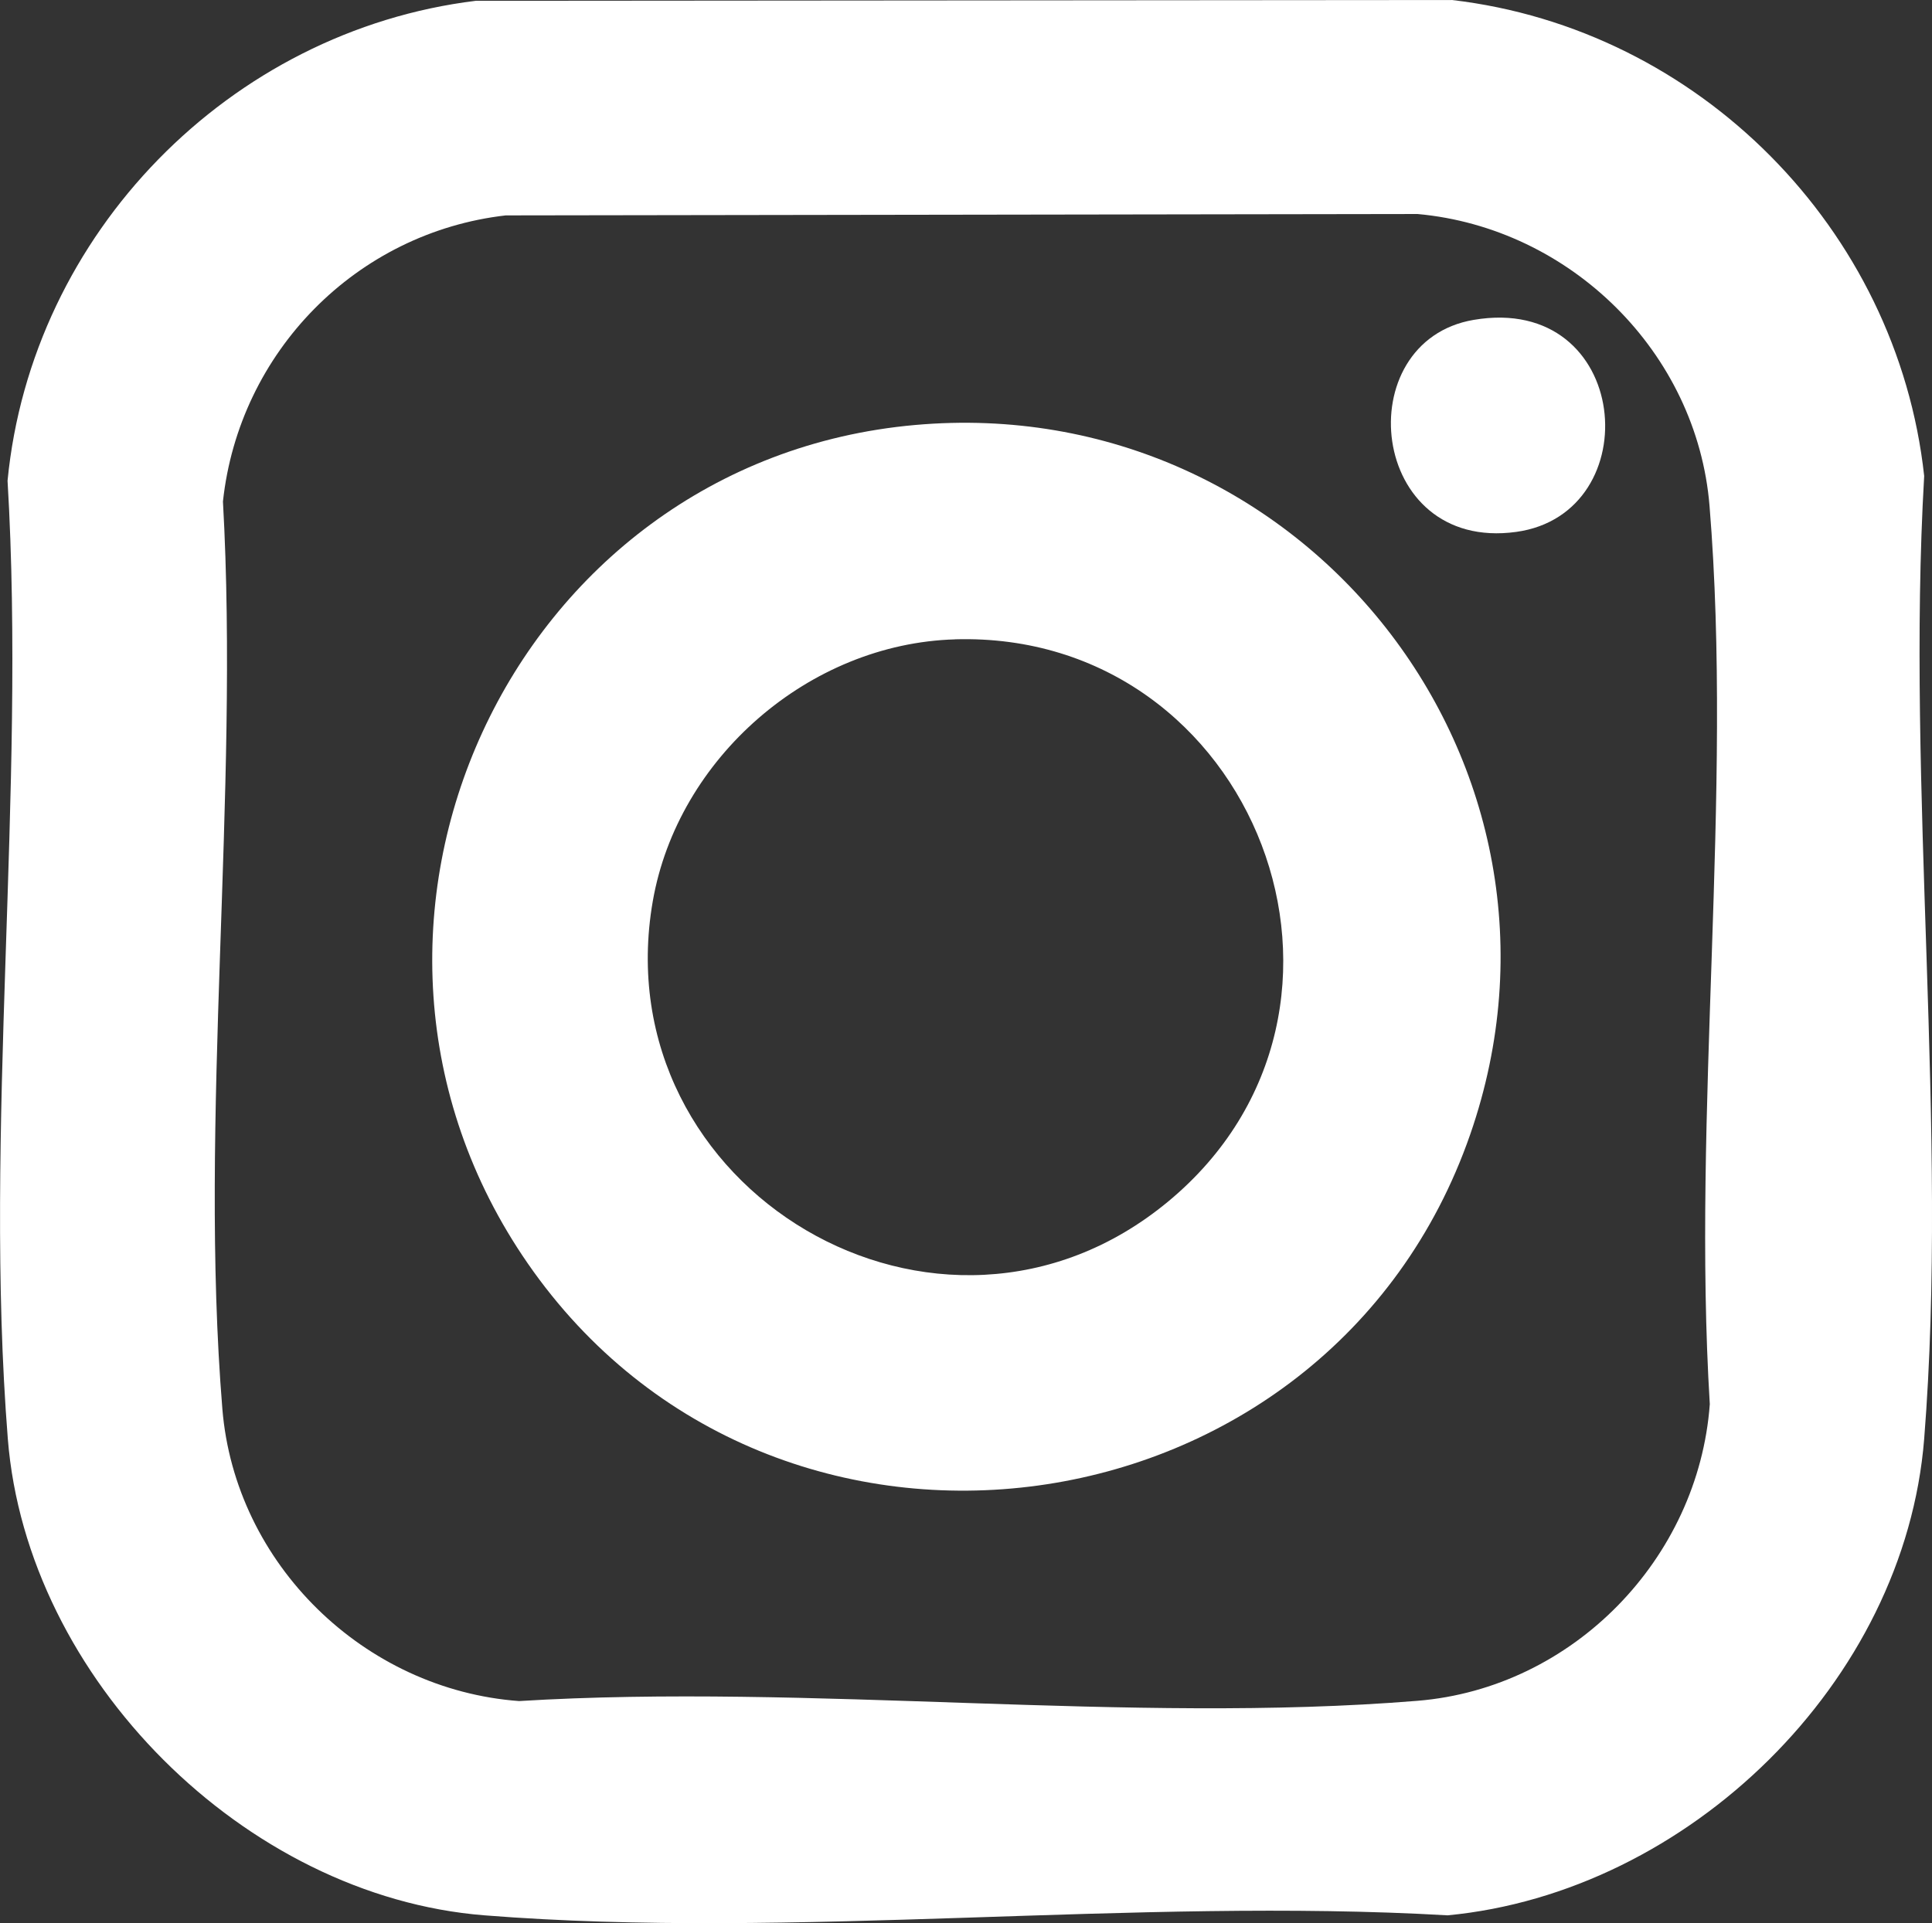
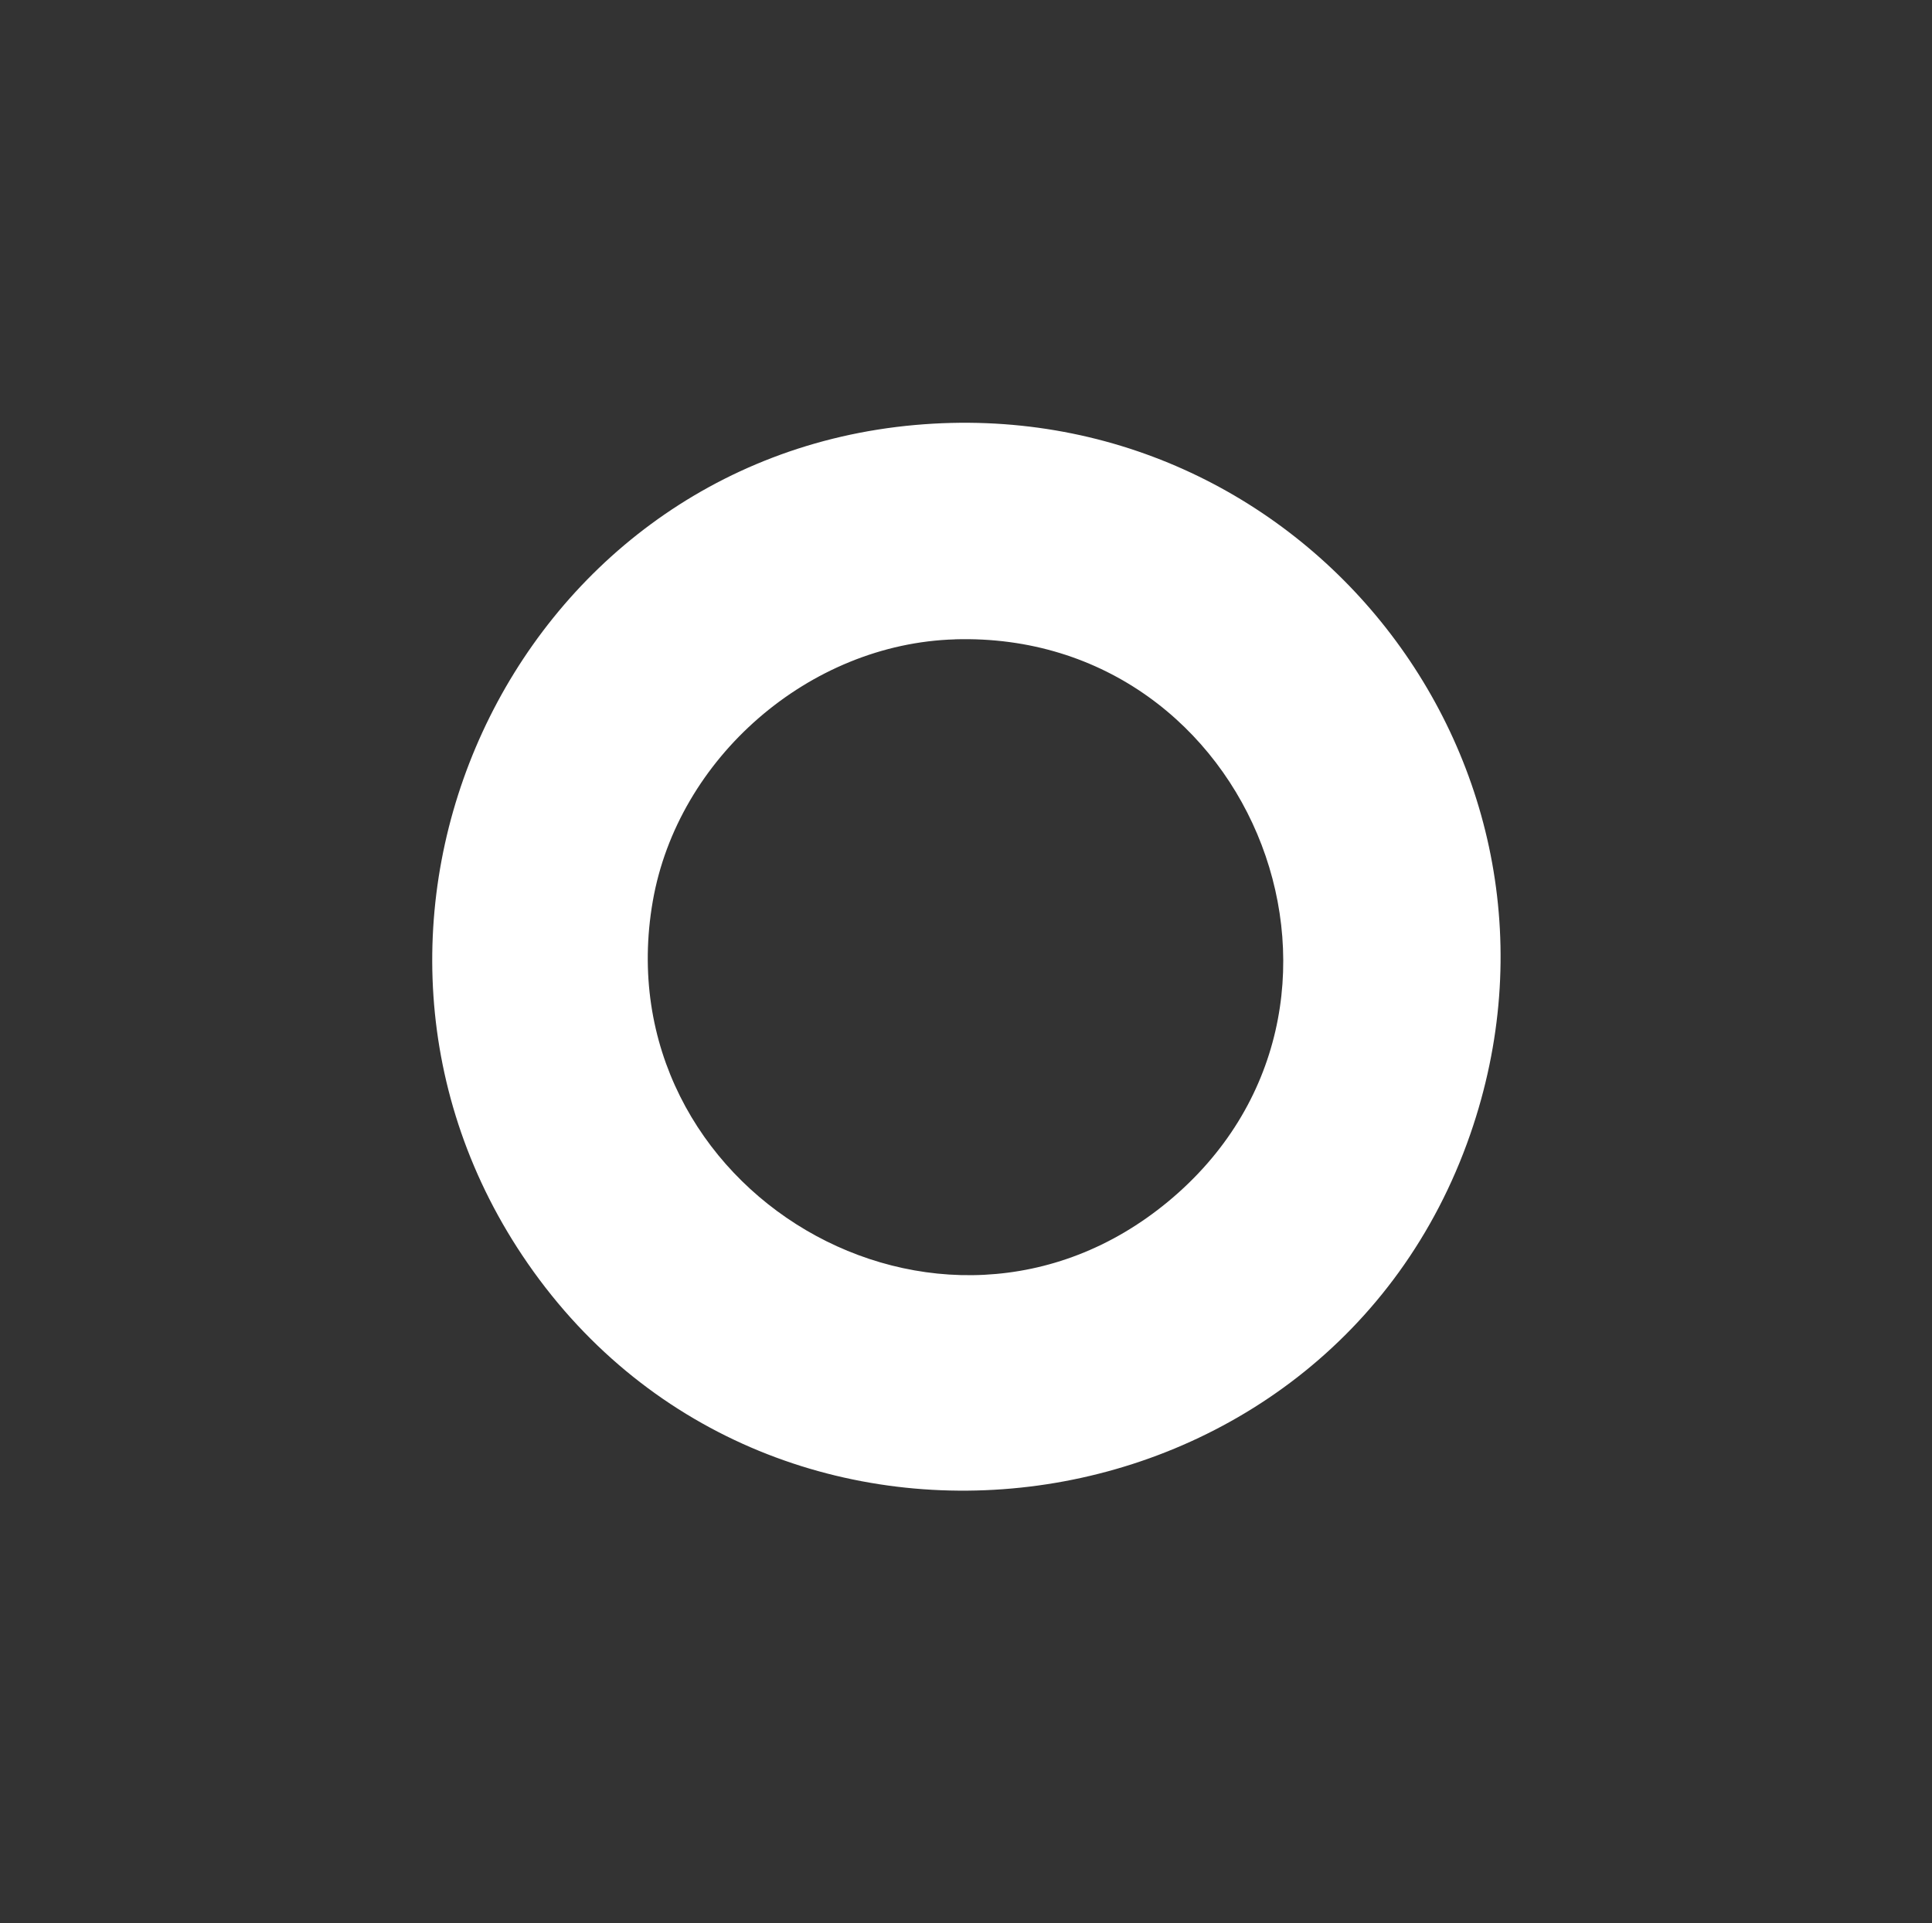
<svg xmlns="http://www.w3.org/2000/svg" id="Layer_2" data-name="Layer 2" viewBox="0 0 363.27 361.7">
  <rect x="0" y="0" width="363.27" height="361.7" fill="#333333" stroke="none" />
  <defs>
    <style> .cls-1 { fill: #fff; } </style>
  </defs>
  <g id="Layer_1-2" data-name="Layer 1">
    <g>
-       <path class="cls-1" d="M89.47.15l183.54-.15c46.42,5.42,83.72,43.06,88.79,89.52-3.41,58.81,4.62,122.9,0,181.09-3.63,45.71-44.31,85.32-89.62,89.62-58.81-3.41-122.9,4.62-181.09,0-45.06-3.57-86.05-44.57-89.62-89.62-4.6-57.92,3.44-121.67-.05-180.2C5.92,43.93,43.17,5.81,89.47.15ZM95.1,40.51c-28.11,3.22-50.15,25.71-53.18,53.81,3.11,55.3-4.57,115.98-.11,170.66,2.39,29.2,26.69,52.81,55.79,54.95,54.79-3.36,114.75,4.38,168.94-.05,29.2-2.39,52.81-26.69,54.95-55.79-3.36-54.79,4.38-114.75-.05-168.94-2.36-28.9-26.19-52.3-54.9-54.9l-171.45.26Z" />
      <path class="cls-1" d="M172.06,79.93c72.94-6.5,128.52,63.97,104.37,133.46-26.67,76.77-130.9,91.17-177.21,24.21-43.57-62.99-3.38-150.88,72.84-157.67ZM179.58,120.25c-27.44.79-52.15,22.31-56.84,49.25-9.43,54.22,54.03,91.96,96.87,56.51,43.86-36.29,16.44-107.39-40.03-105.77Z" />
-       <path class="cls-1" d="M277.1,60.16c29.62-5.03,33.04,36.43,7.98,39.88-27.81,3.83-31.66-35.86-7.98-39.88Z" />
    </g>
  </g>
</svg>